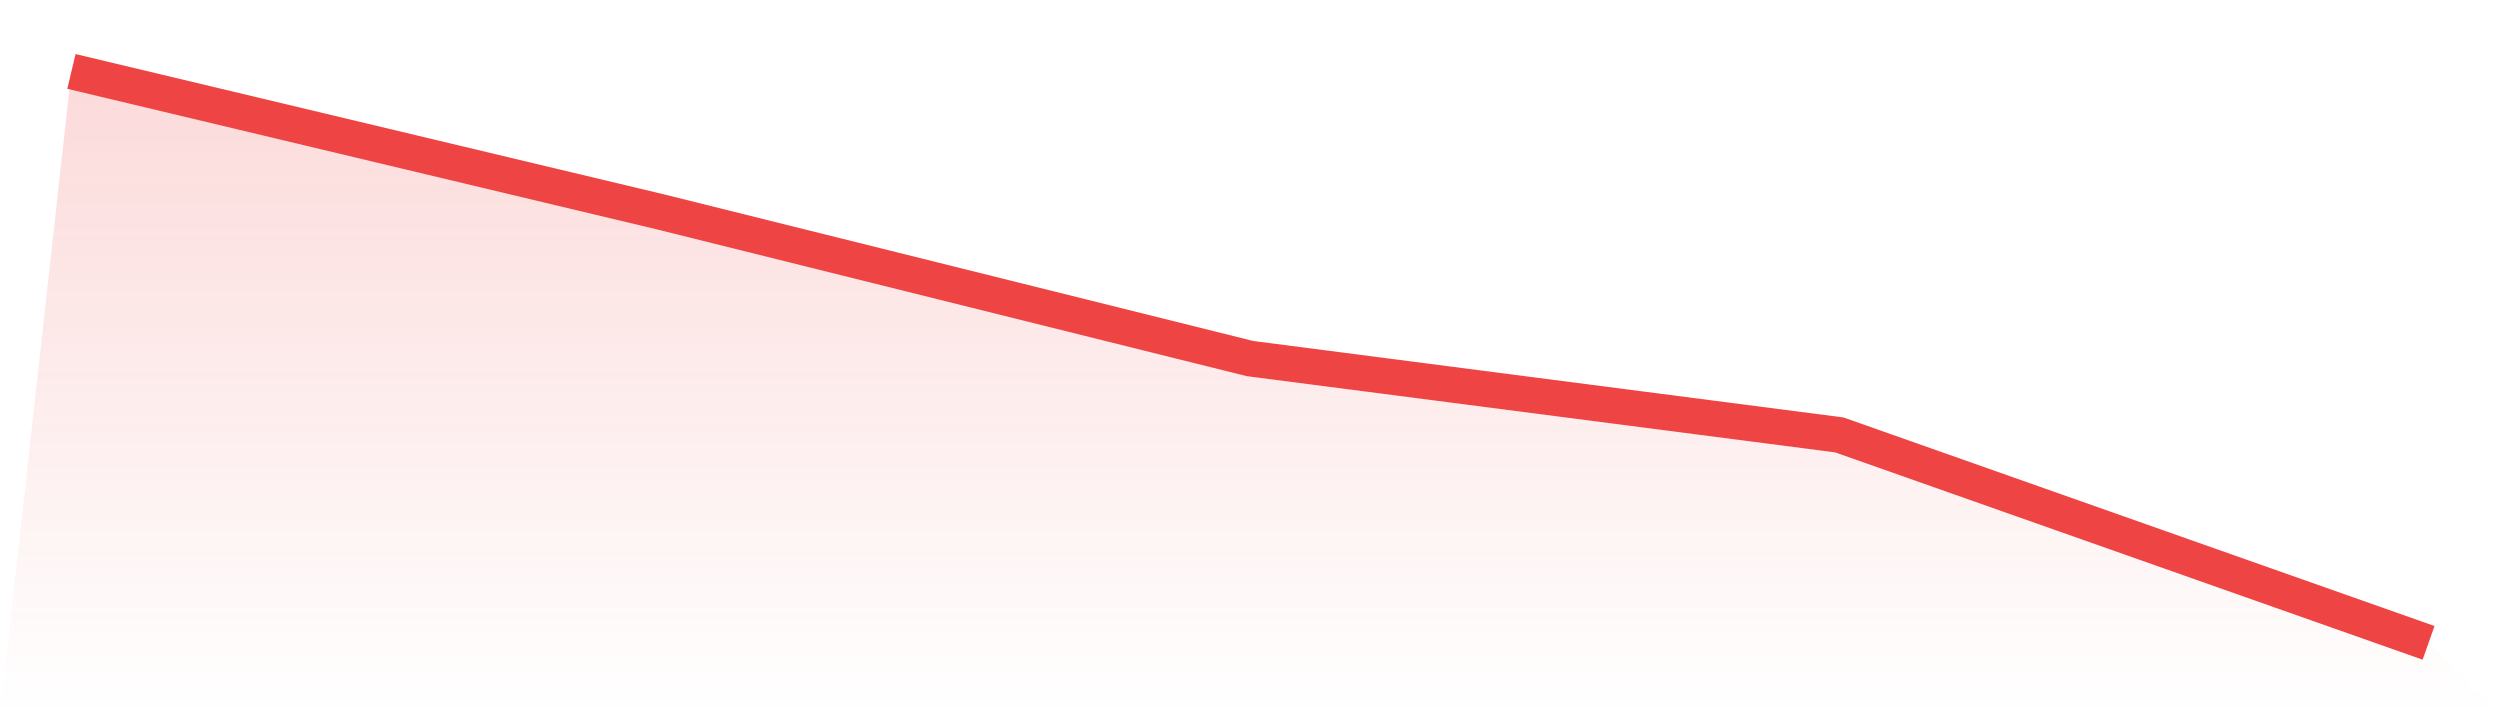
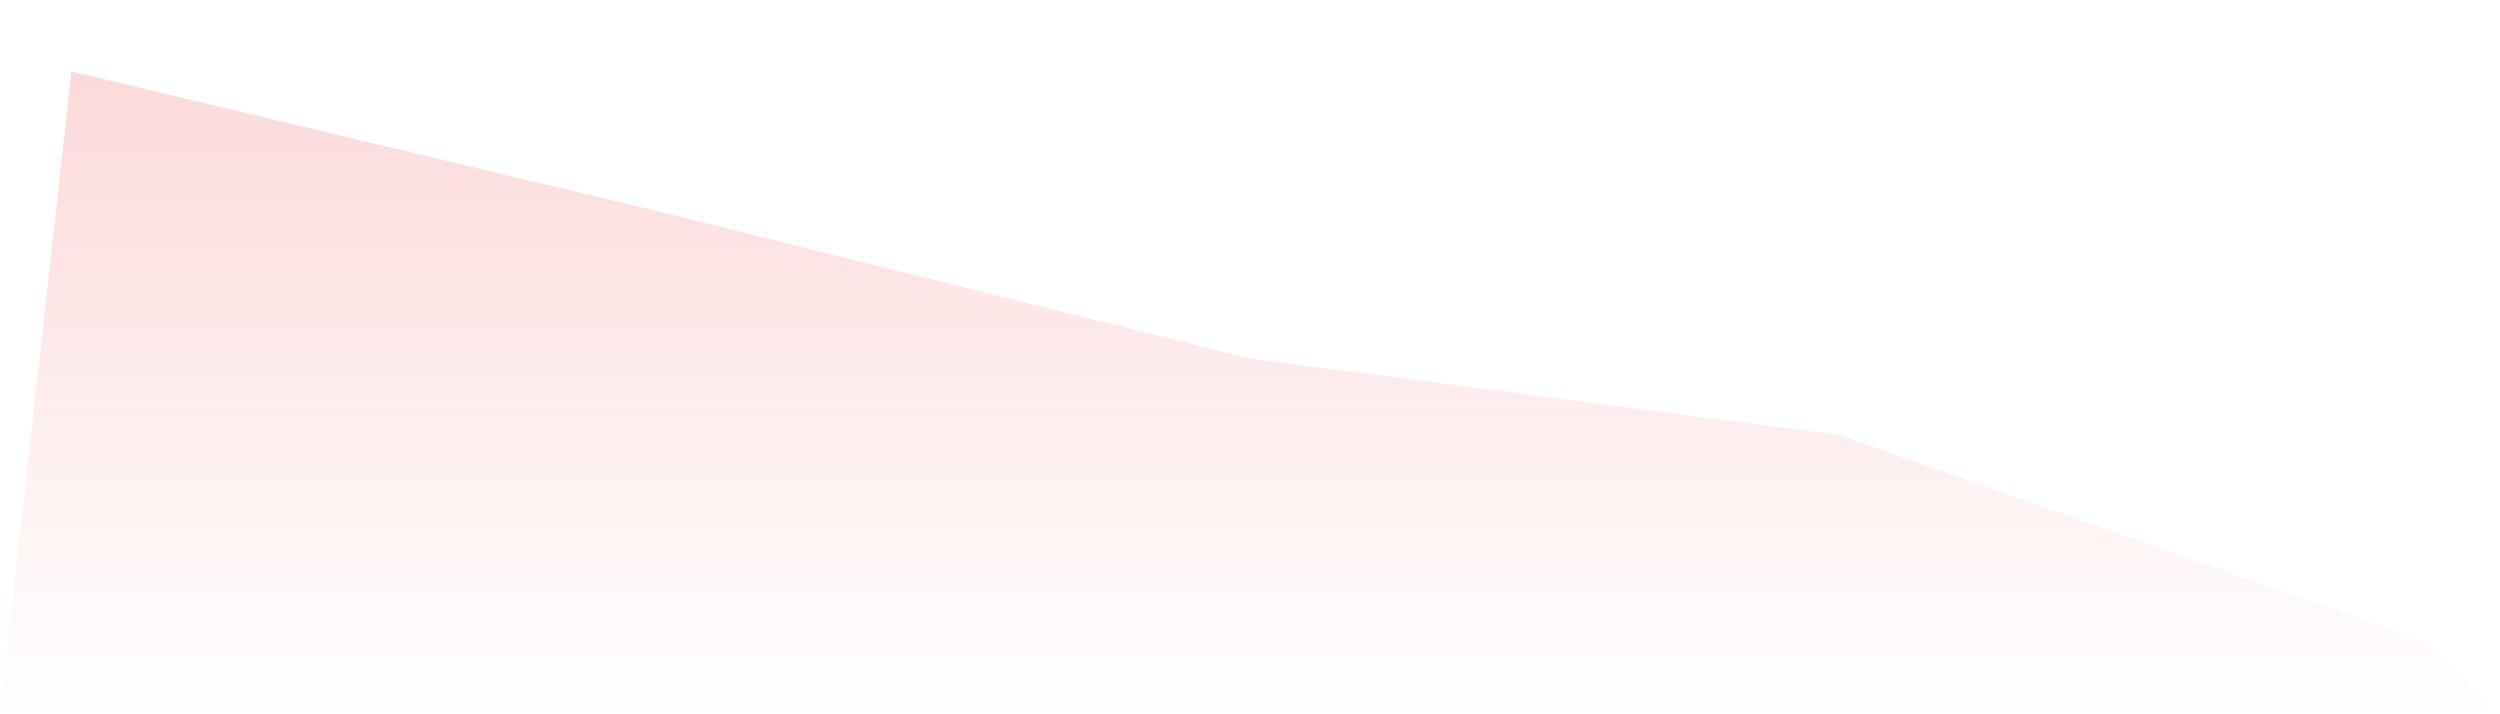
<svg xmlns="http://www.w3.org/2000/svg" viewBox="0 0 140 40">
  <defs>
    <linearGradient id="gradient" x1="0" x2="0" y1="0" y2="1">
      <stop offset="0%" stop-color="#ef4444" stop-opacity="0.2" />
      <stop offset="100%" stop-color="#ef4444" stop-opacity="0" />
    </linearGradient>
  </defs>
-   <path d="M4,4 L4,4 L37,11.869 L70,20.08 L103,24.355 L136,36 L140,40 L0,40 z" fill="url(#gradient)" />
-   <path d="M4,4 L4,4 L37,11.869 L70,20.08 L103,24.355 L136,36" fill="none" stroke="#ef4444" stroke-width="2" />
+   <path d="M4,4 L4,4 L37,11.869 L70,20.08 L103,24.355 L136,36 L140,40 L0,40 " fill="url(#gradient)" />
</svg>